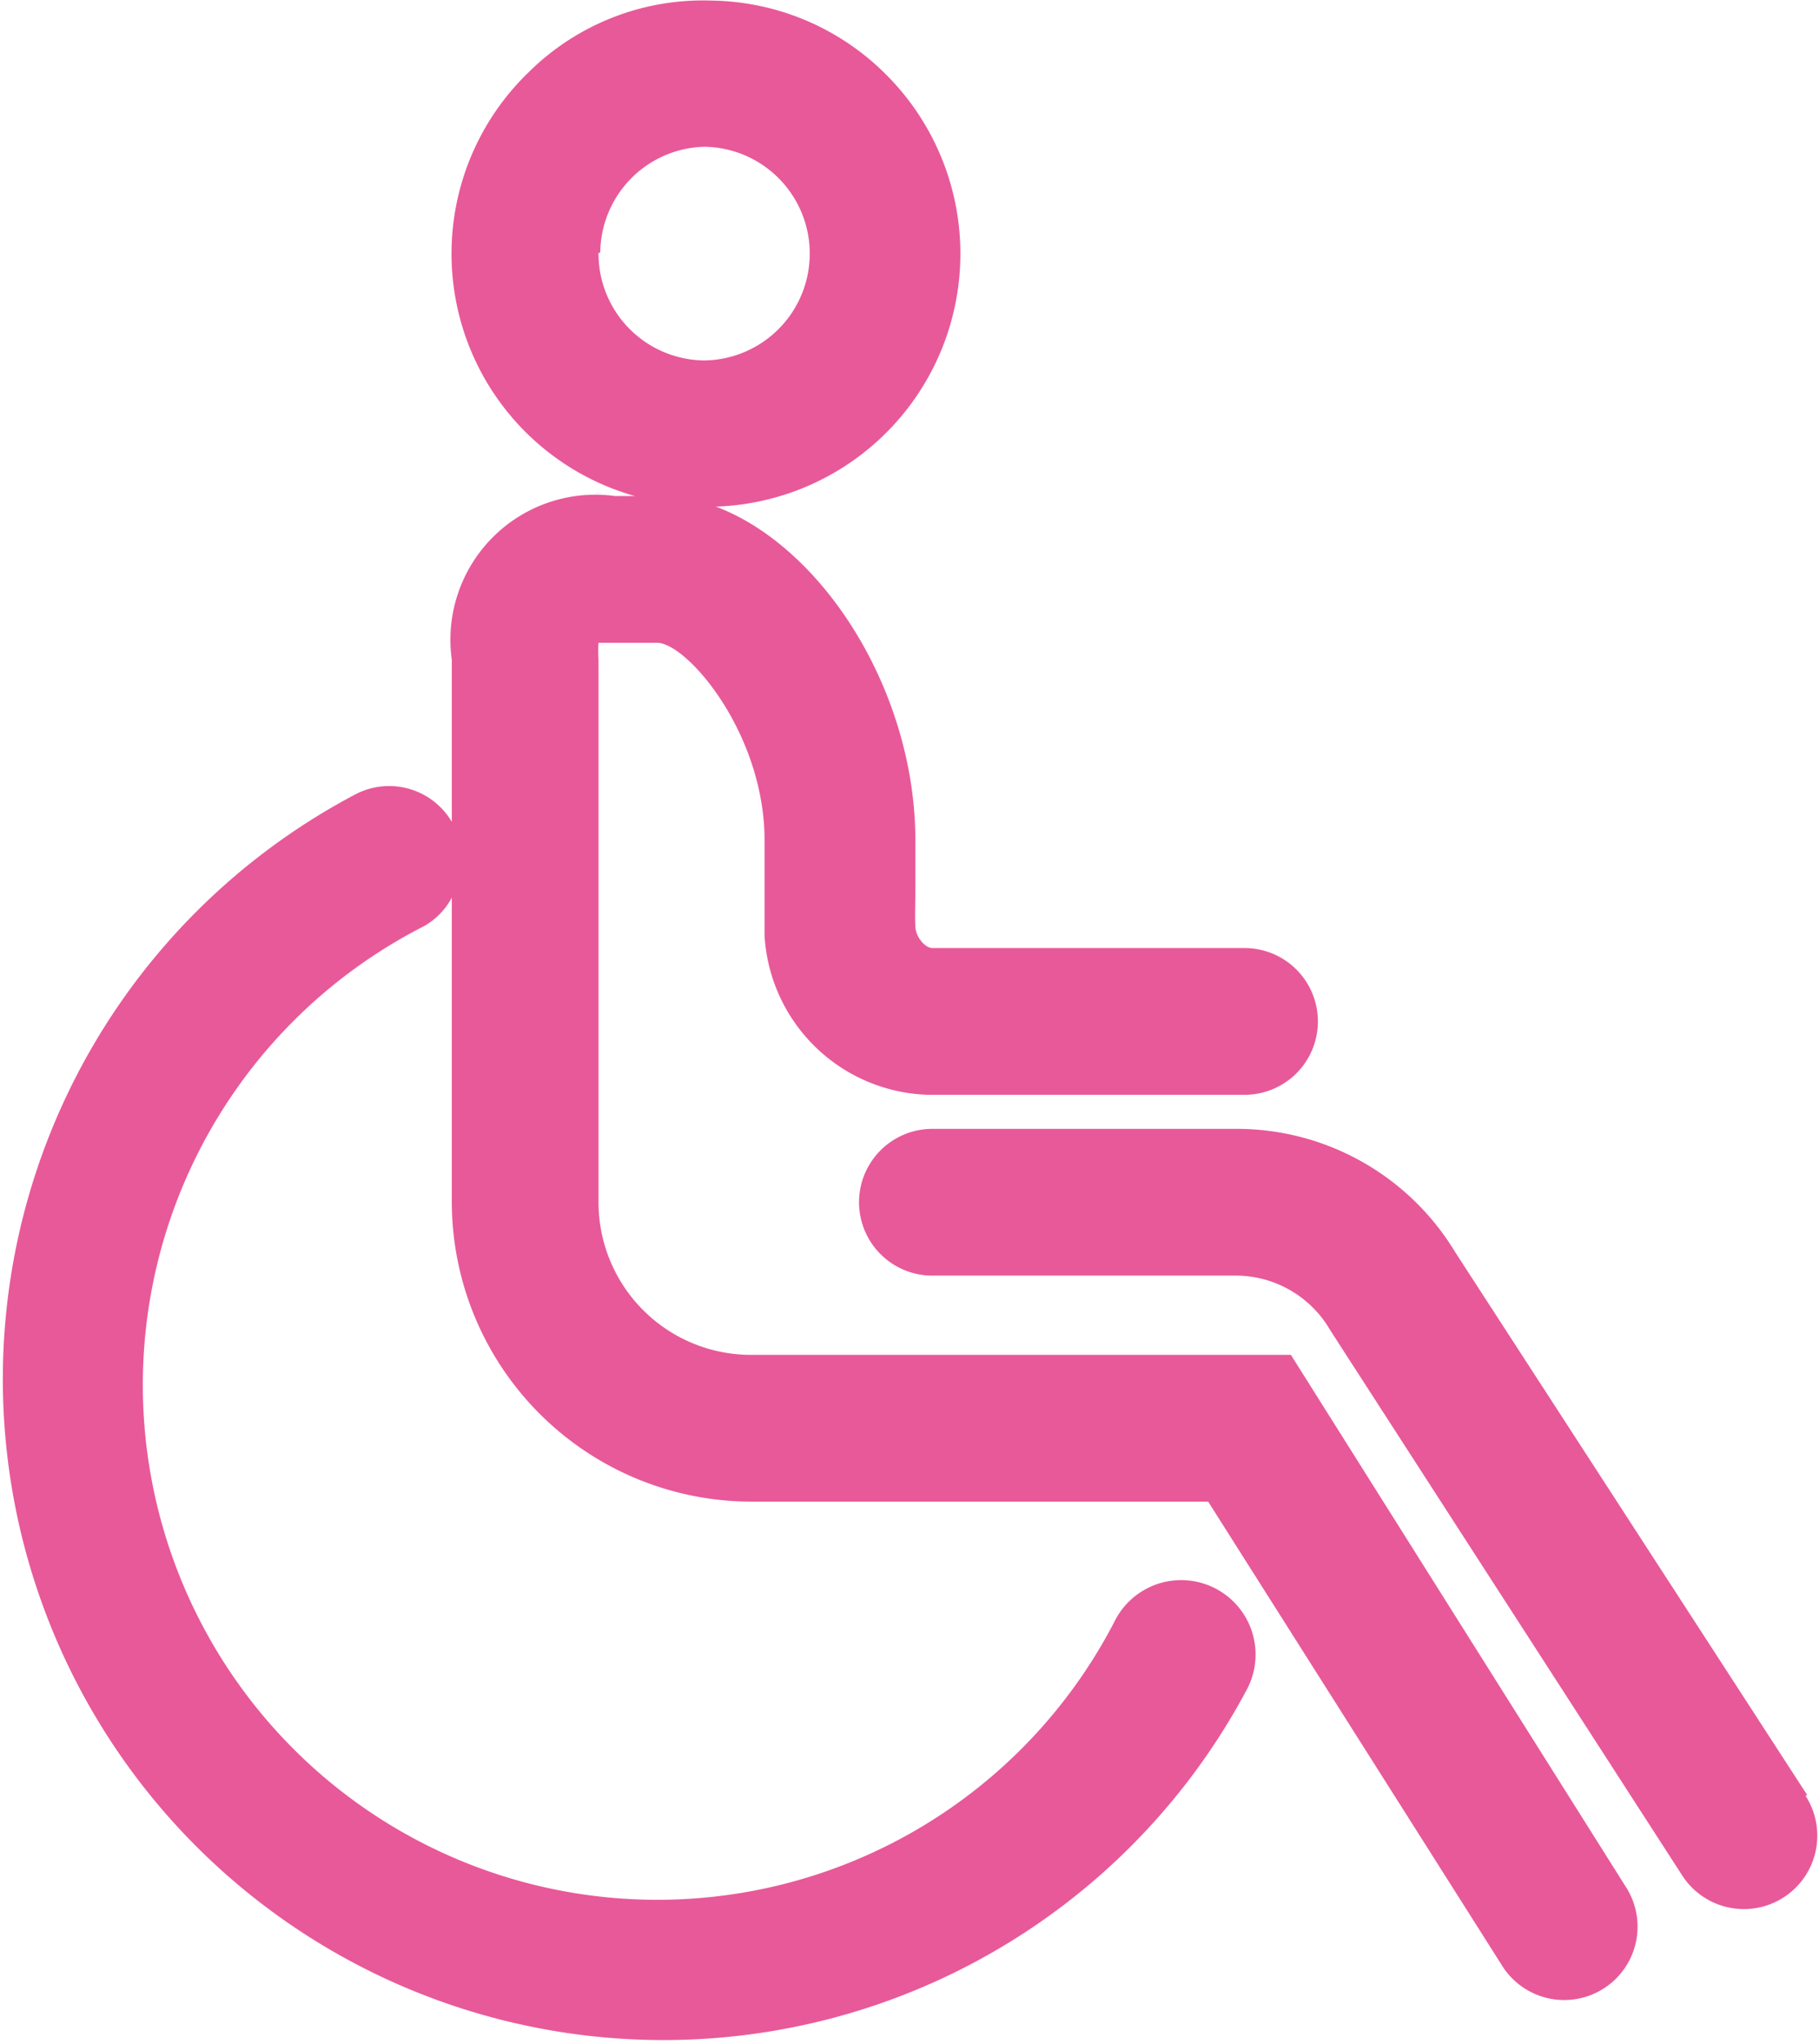
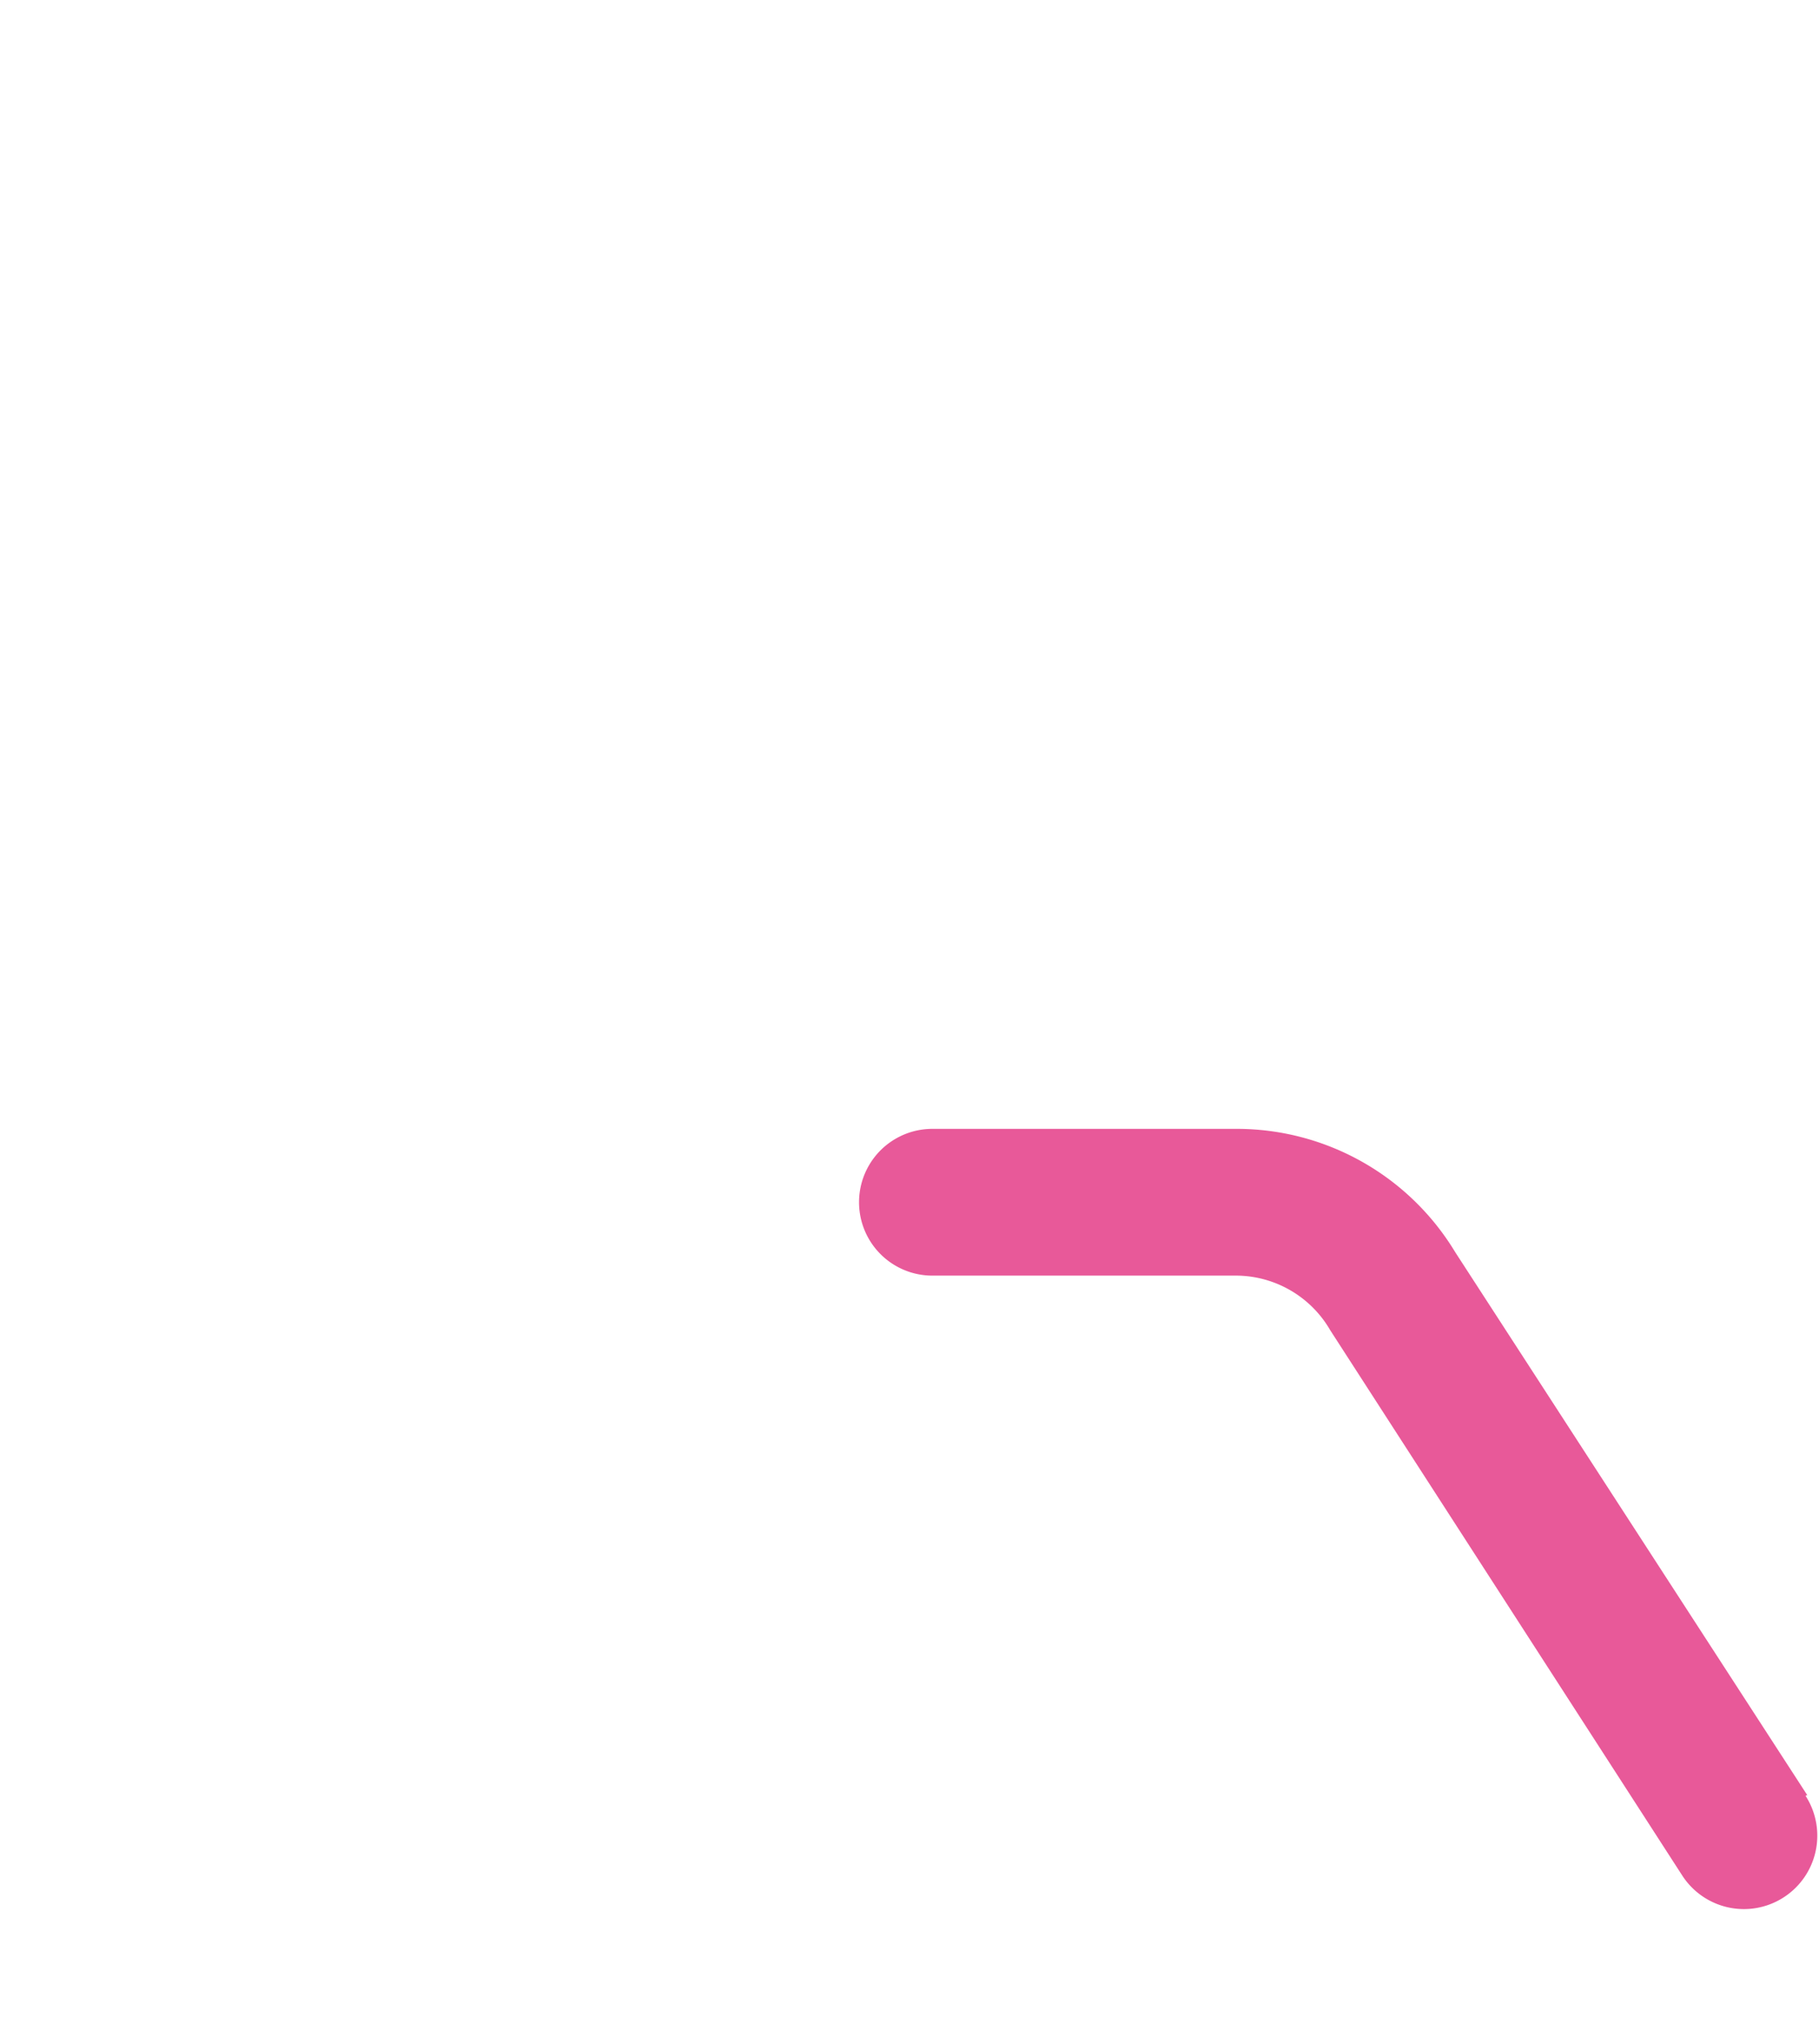
<svg xmlns="http://www.w3.org/2000/svg" viewBox="0 0 31 34.82">
  <defs>
    <style>.cls-1{fill:#e85999;}</style>
  </defs>
  <title>disabled-people-icon-card</title>
  <g id="Layer_2" data-name="Layer 2">
    <g id="Layer_1-2" data-name="Layer 1">
      <path class="cls-1" d="M30.8,30.58l-6-9.25a4.35,4.35,0,0,0-3.71-2.1H15.89a1.25,1.25,0,1,0,0,2.5h5.19a1.86,1.86,0,0,1,1.59.93l6,9.29a1.25,1.25,0,1,0,2.1-1.36Z" />
-       <path class="cls-1" d="M22,23.08H12.8a2.6,2.6,0,0,1-2.6-2.6V11.24a2.2,2.2,0,0,1,0-.29h1c.5,0,1.83,1.53,1.83,3.37v.75c0,.39,0,.67,0,.87a2.88,2.88,0,0,0,2.79,2.71h5.39a1.25,1.25,0,0,0,0-2.5H15.89c-.12,0-.28-.18-.29-.36s0-.38,0-.69v-.78c0-2.54-1.57-5-3.4-5.69a4.31,4.31,0,0,0,2.93-7.33,4.28,4.28,0,0,0-3-1.29A4.22,4.22,0,0,0,9,1.24a4.29,4.29,0,0,0,1.82,7.21h-.34A2.47,2.47,0,0,0,7.7,11.24V14a1.24,1.24,0,0,0-1.64-.47A11.26,11.26,0,1,0,21.26,28.76,1.25,1.25,0,1,0,19,27.61,8.77,8.77,0,1,1,7.22,15.78a1.21,1.21,0,0,0,.48-.49v5.19a5.11,5.11,0,0,0,5.1,5.1h7.79l5,7.89a1.25,1.25,0,1,0,2.11-1.34ZM10.23,4.3A1.82,1.82,0,0,1,12,2.5h0a1.82,1.82,0,0,1,1.8,1.83h0A1.82,1.82,0,0,1,12,6.14h0a1.82,1.82,0,0,1-1.8-1.83Z" />
    </g>
  </g>
</svg>